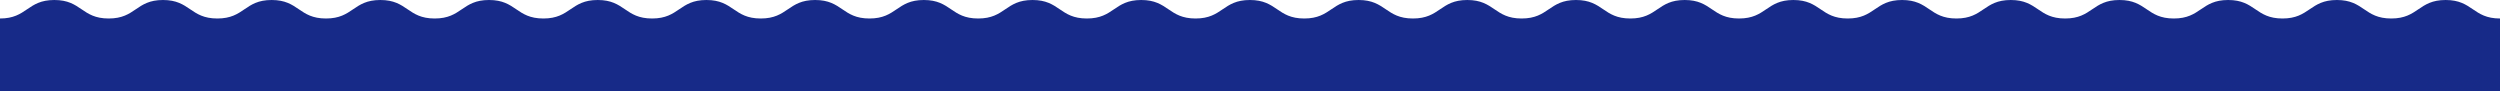
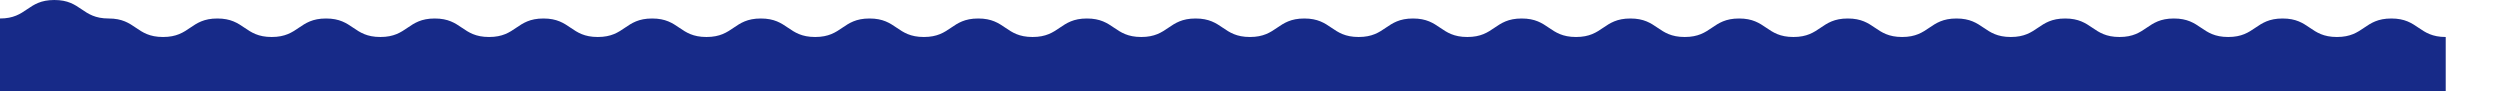
<svg xmlns="http://www.w3.org/2000/svg" id="_レイヤー_2" data-name="レイヤー 2" viewBox="0 0 612.28 22.39">
  <defs>
    <style>
      .cls-1 {
        fill: #172a88;
        stroke-width: 0px;
      }
    </style>
  </defs>
  <g id="_レイヤー_1-2" data-name="レイヤー 1">
-     <path class="cls-1" d="m0,4.53C6.65,4.53,6.65,0,13.31,0s6.65,4.53,13.31,4.53S33.27,0,39.92,0s6.65,4.53,13.31,4.53,6.65-4.53,13.3-4.53,6.66,4.53,13.31,4.53,6.65-4.53,13.31-4.53,6.65,4.53,13.31,4.53,6.65-4.53,13.31-4.53,6.65,4.53,13.31,4.53,6.65-4.53,13.31-4.53,6.65,4.53,13.31,4.53,6.65-4.53,13.31-4.53,6.65,4.53,13.31,4.53,6.65-4.53,13.31-4.53,6.65,4.53,13.31,4.53,6.65-4.53,13.31-4.53,6.65,4.53,13.31,4.53,6.65-4.53,13.31-4.53,6.65,4.53,13.31,4.53,6.66-4.53,13.31-4.53,6.66,4.53,13.31,4.53,6.65-4.53,13.31-4.53,6.66,4.53,13.31,4.53,6.66-4.53,13.31-4.53,6.65,4.53,13.31,4.53,6.66-4.53,13.31-4.53,6.65,4.53,13.31,4.53,6.65-4.53,13.31-4.53,6.65,4.53,13.31,4.53,6.65-4.53,13.31-4.53,6.65,4.53,13.31,4.53,6.66-4.53,13.31-4.53,6.65,4.53,13.31,4.53,6.65-4.53,13.31-4.53,6.66,4.53,13.31,4.53,6.66-4.53,13.31-4.53,6.66,4.53,13.31,4.53,6.66-4.53,13.31-4.53,6.66,4.53,13.31,4.53,6.65-4.53,13.31-4.53,6.66,4.53,13.31,4.53,6.66-4.53,13.32-4.53,6.66,4.53,13.31,4.53,6.66-4.53,13.32-4.53,6.66,4.53,13.32,4.53v17.86H0V4.53Z" />
+     <path class="cls-1" d="m0,4.53C6.65,4.53,6.65,0,13.31,0s6.65,4.53,13.31,4.53s6.65,4.53,13.31,4.53,6.65-4.53,13.3-4.53,6.66,4.53,13.31,4.53,6.65-4.53,13.31-4.53,6.65,4.53,13.31,4.53,6.65-4.53,13.31-4.53,6.65,4.53,13.31,4.53,6.65-4.53,13.31-4.53,6.65,4.53,13.31,4.53,6.65-4.53,13.31-4.53,6.65,4.53,13.31,4.53,6.65-4.53,13.31-4.53,6.65,4.53,13.31,4.53,6.65-4.53,13.31-4.53,6.65,4.53,13.31,4.53,6.65-4.53,13.31-4.53,6.65,4.53,13.31,4.53,6.66-4.53,13.31-4.53,6.66,4.53,13.31,4.53,6.65-4.53,13.31-4.53,6.66,4.53,13.31,4.53,6.66-4.53,13.31-4.53,6.65,4.53,13.31,4.53,6.66-4.53,13.31-4.53,6.65,4.53,13.31,4.53,6.65-4.53,13.31-4.53,6.65,4.53,13.31,4.53,6.65-4.53,13.31-4.53,6.65,4.53,13.31,4.53,6.66-4.53,13.31-4.53,6.65,4.53,13.31,4.53,6.65-4.53,13.31-4.53,6.66,4.53,13.31,4.53,6.66-4.53,13.31-4.53,6.66,4.53,13.31,4.53,6.66-4.53,13.31-4.53,6.66,4.53,13.31,4.53,6.65-4.53,13.31-4.53,6.66,4.53,13.31,4.53,6.66-4.53,13.32-4.53,6.66,4.53,13.31,4.53,6.66-4.53,13.32-4.53,6.66,4.53,13.32,4.53v17.86H0V4.53Z" />
  </g>
</svg>